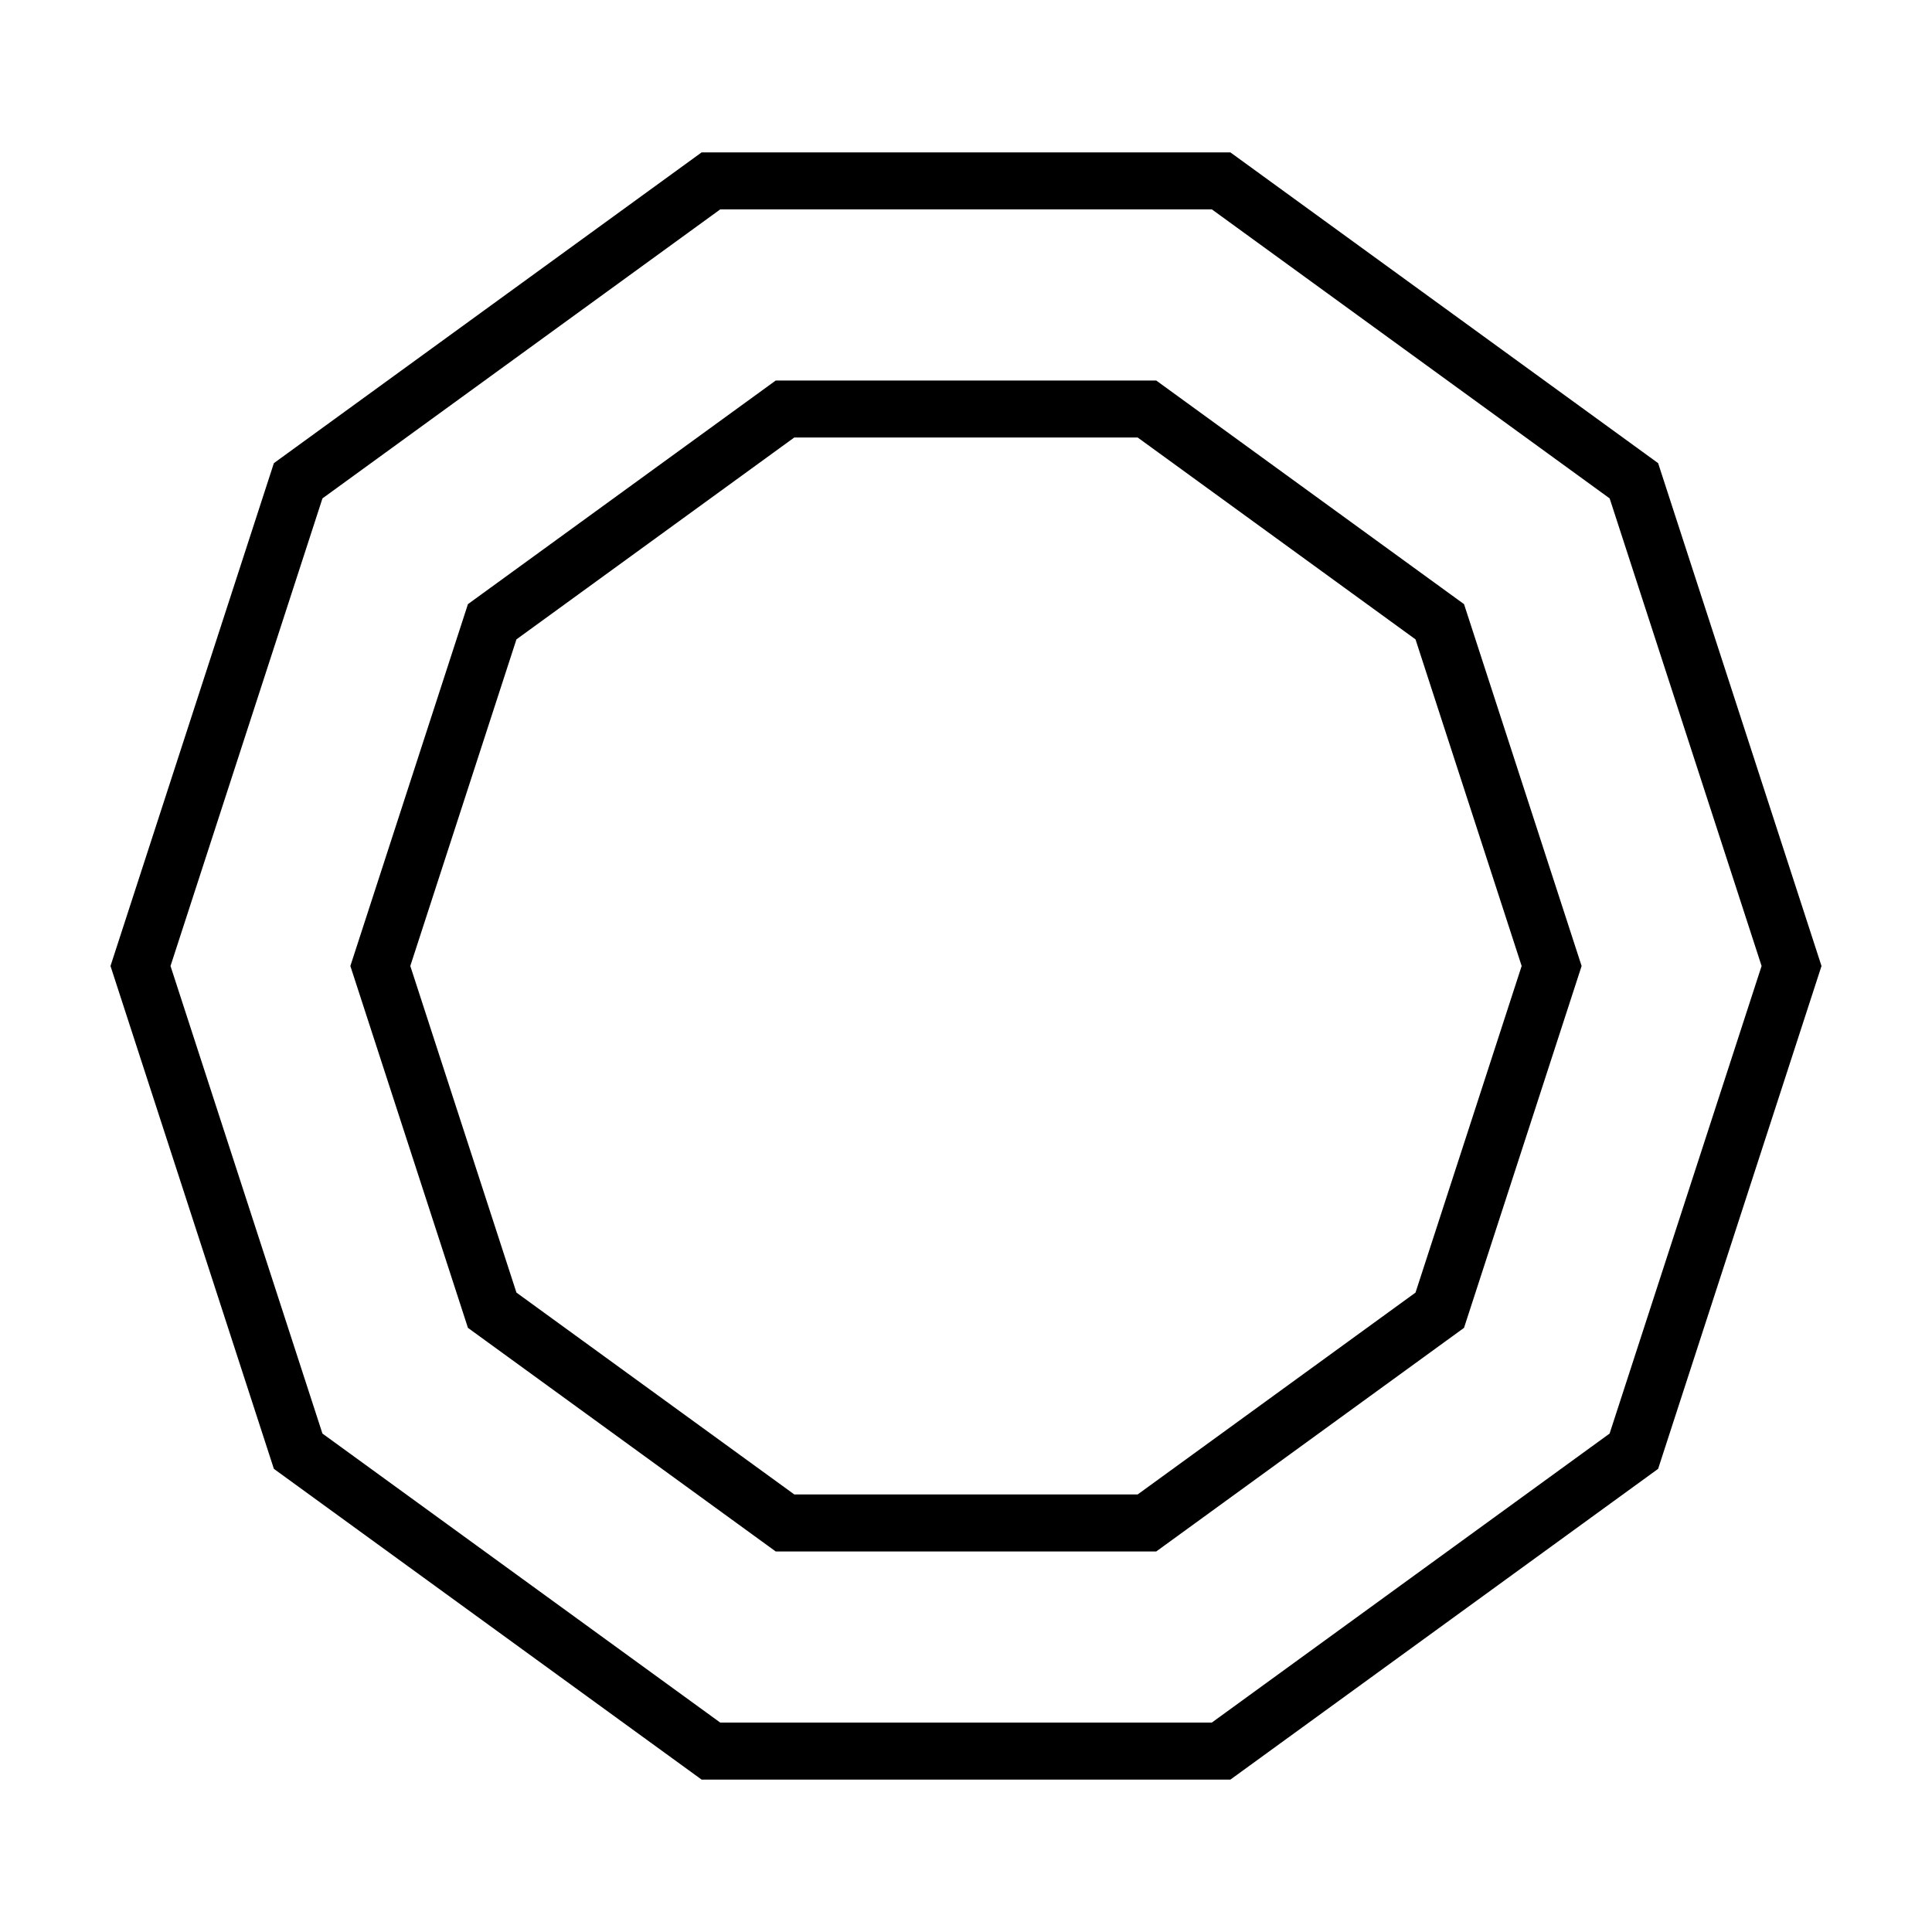
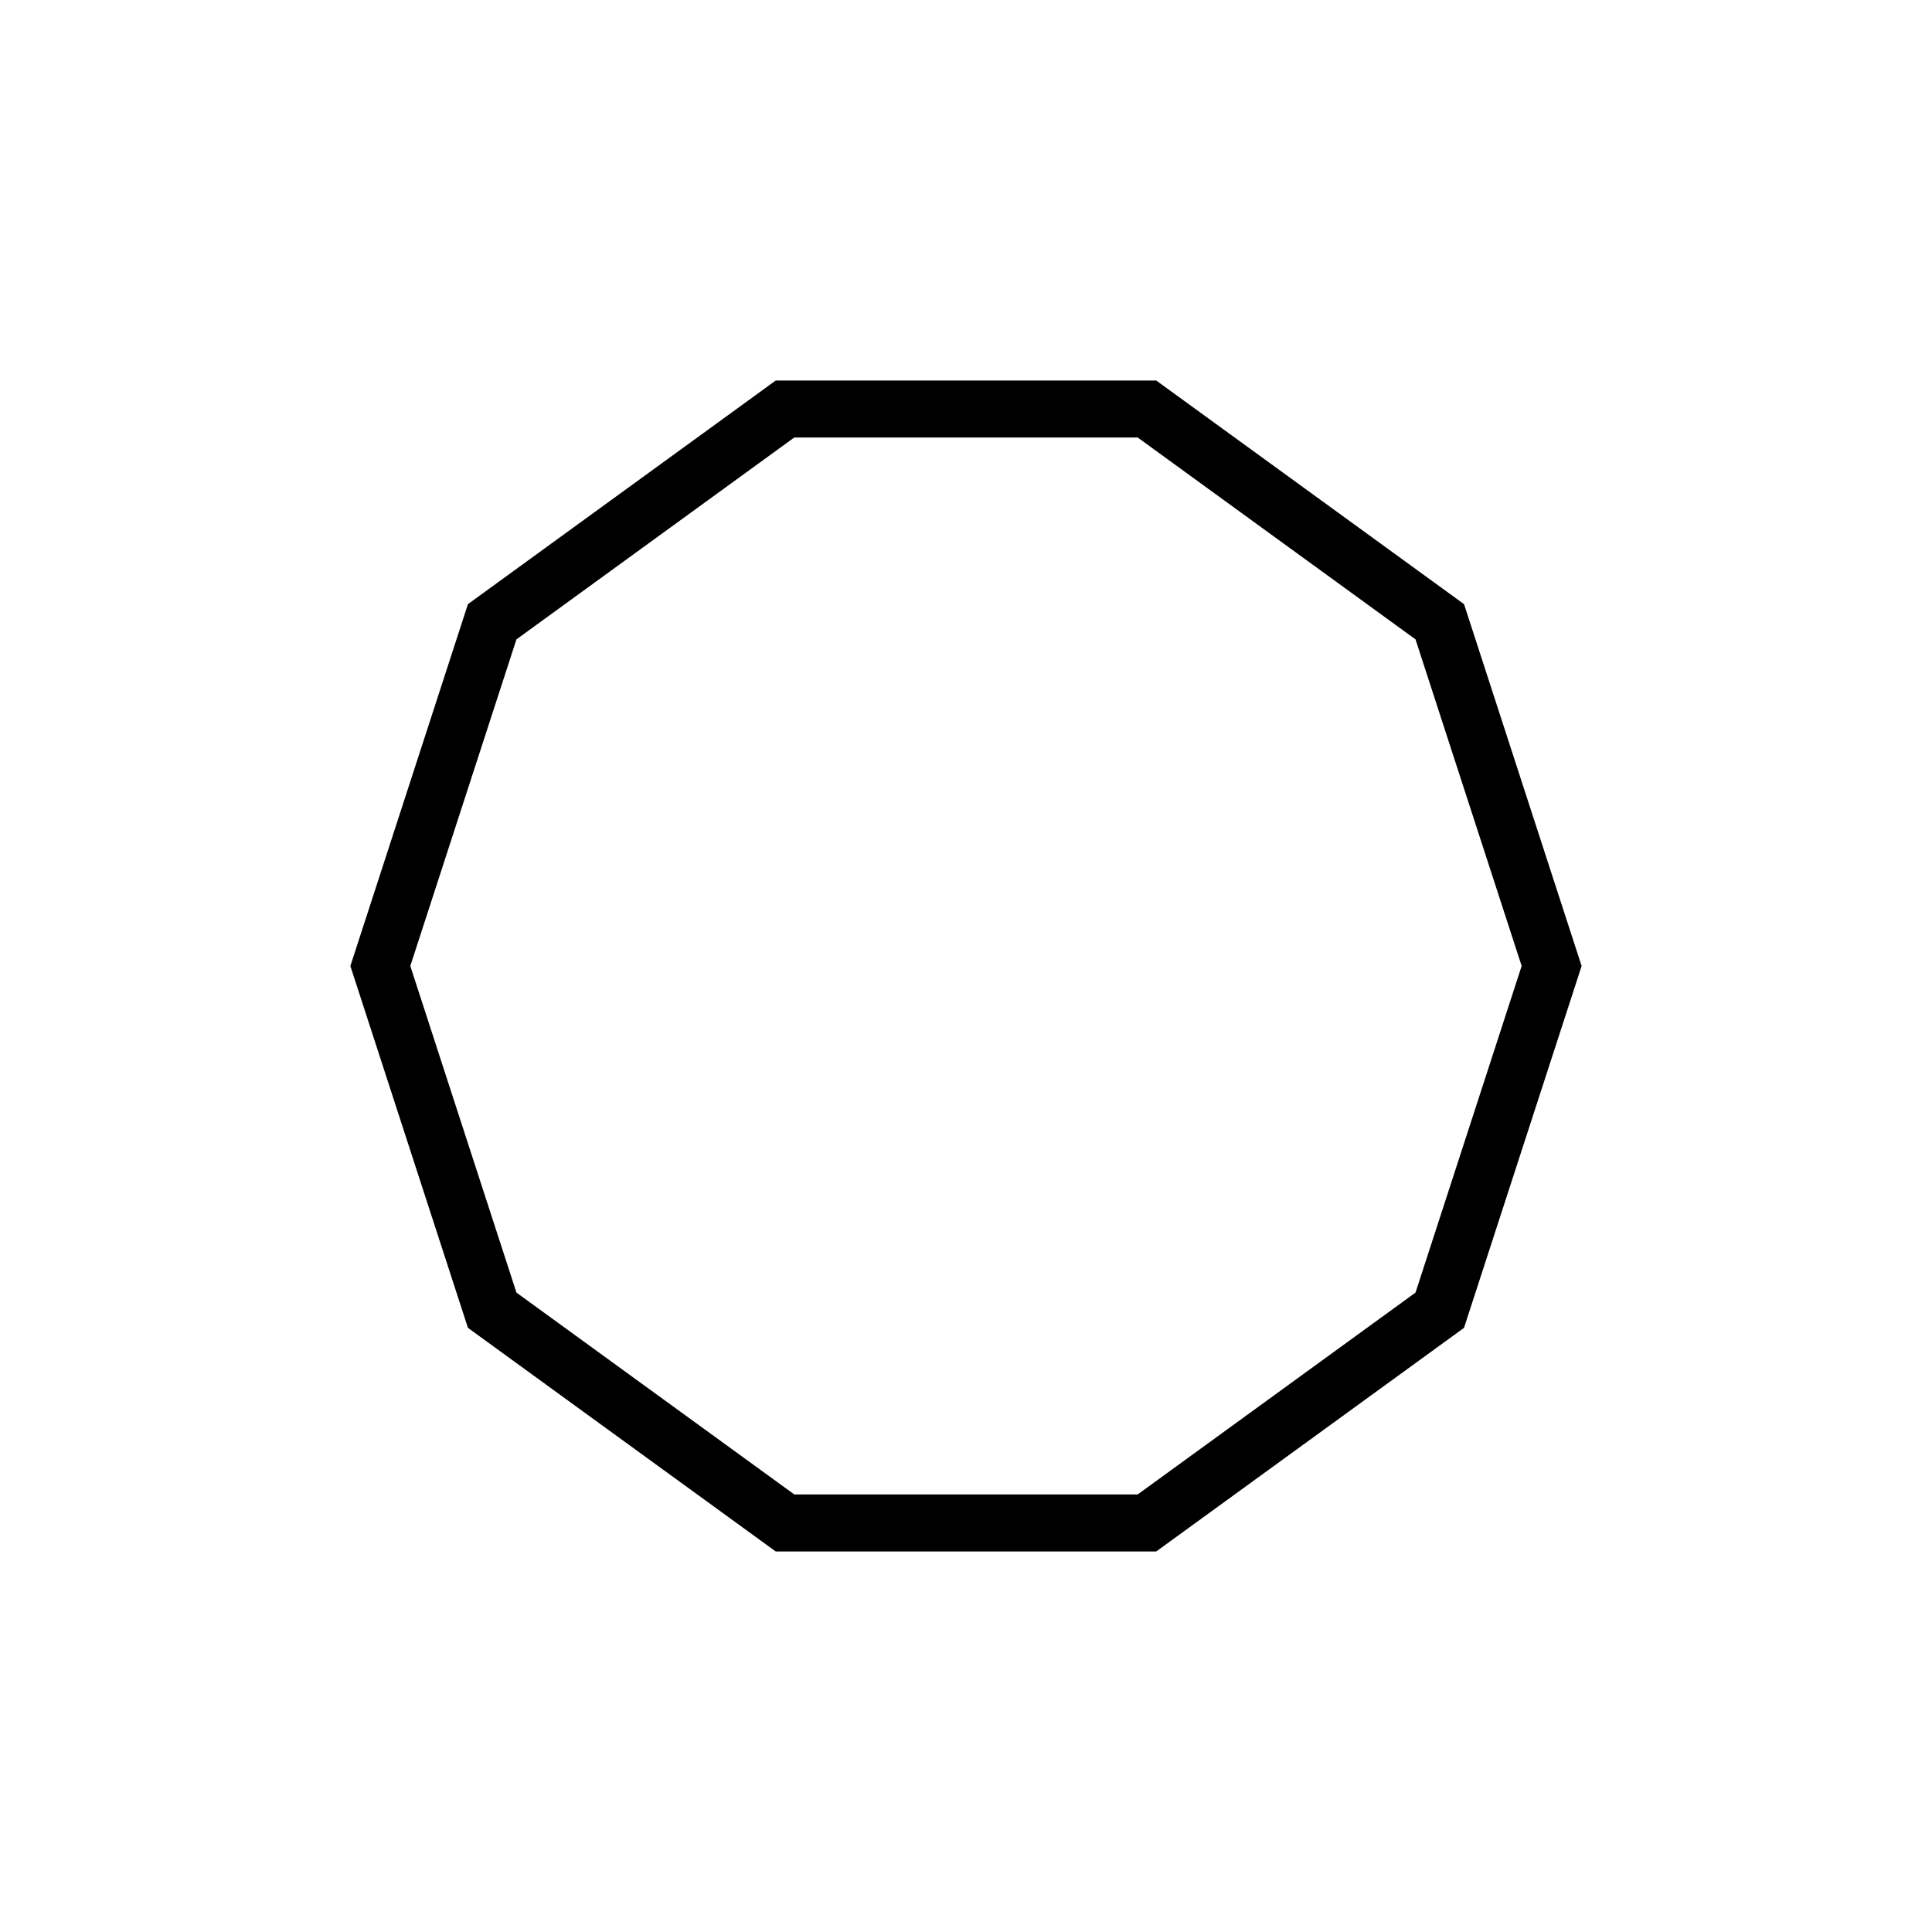
<svg xmlns="http://www.w3.org/2000/svg" fill="#000000" width="800px" height="800px" version="1.1" viewBox="144 144 512 512">
  <g>
-     <path d="m470.06 184.38h-140.12l-113.36 82.359-43.297 133.26 43.297 133.26 113.36 82.359h140.12l113.36-82.359 43.297-133.26-43.297-133.26zm100.5 339.53-105.41 76.586h-130.29l-105.41-76.586-40.262-123.91 40.266-123.92 105.41-76.586h130.3l105.41 76.586 40.266 123.92z" />
    <path d="m450.41 244.84h-100.83l-81.57 59.262-31.16 95.898 31.16 95.895 81.57 59.262h100.83l81.57-59.262 31.164-95.895-31.16-95.895zm68.715 241.71-73.625 53.488h-91.008l-73.629-53.488-28.129-86.555 28.129-86.555 73.625-53.496h91.008l73.629 53.496 28.129 86.555z" />
  </g>
</svg>